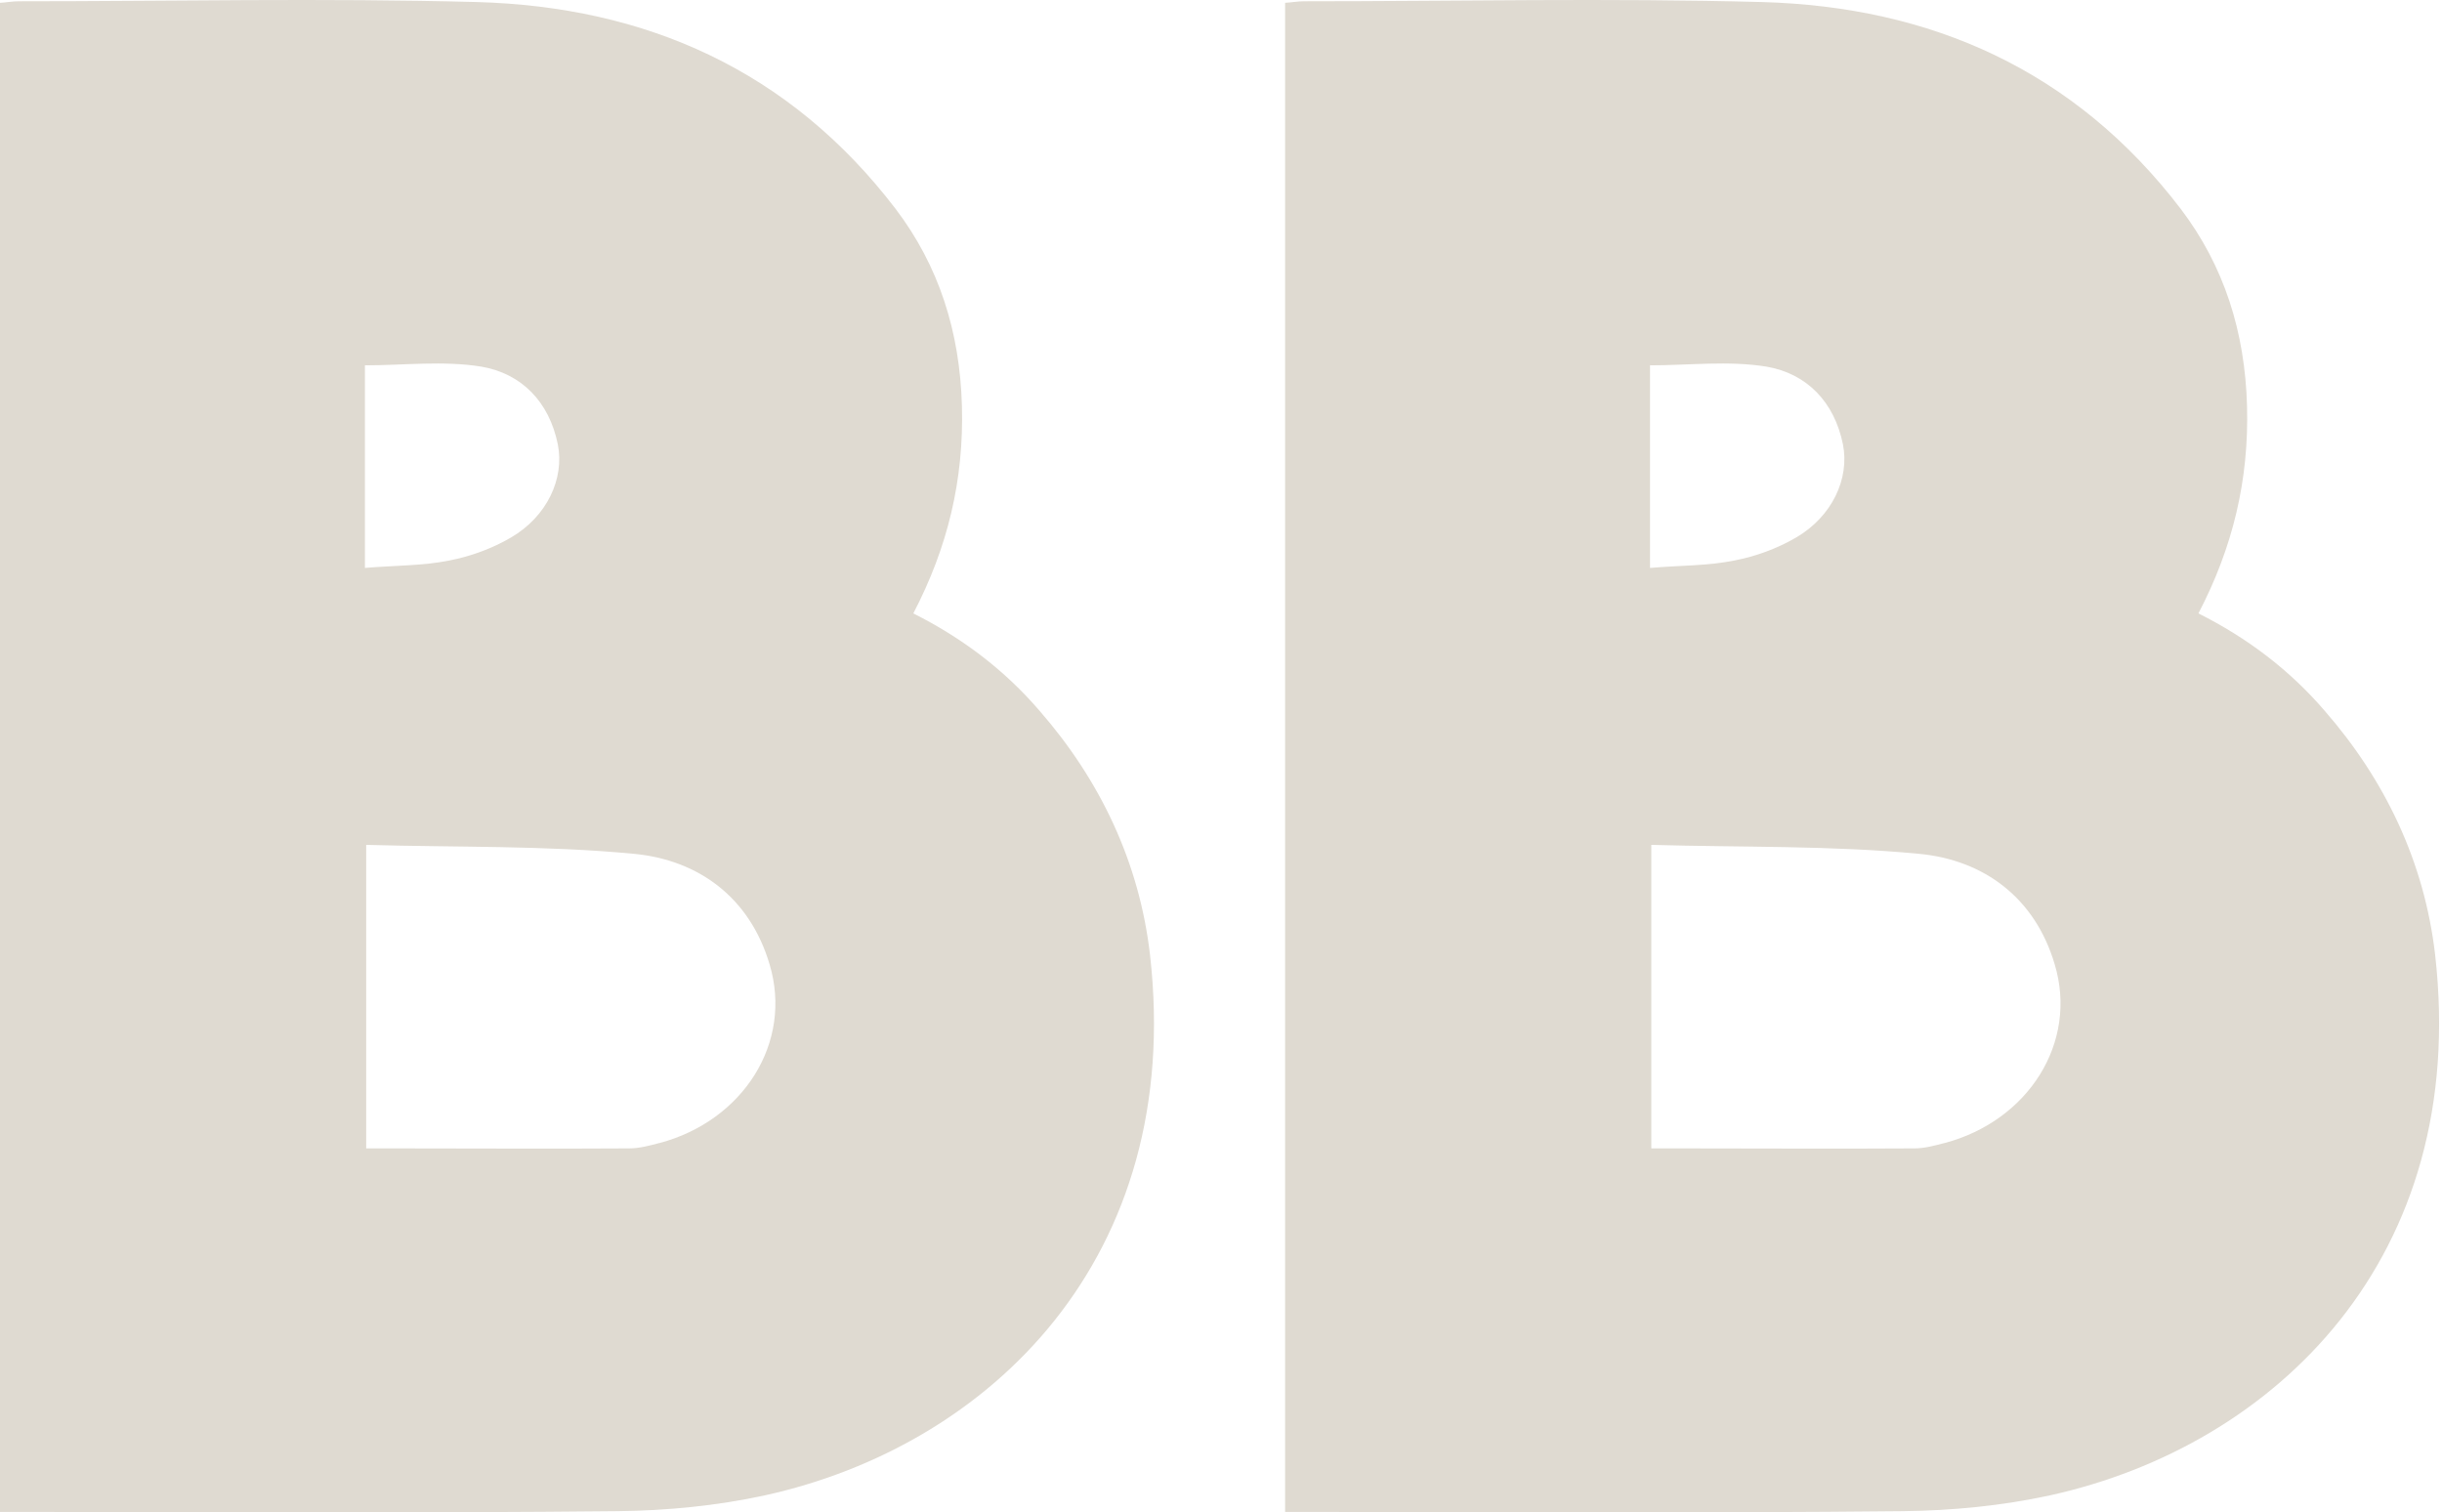
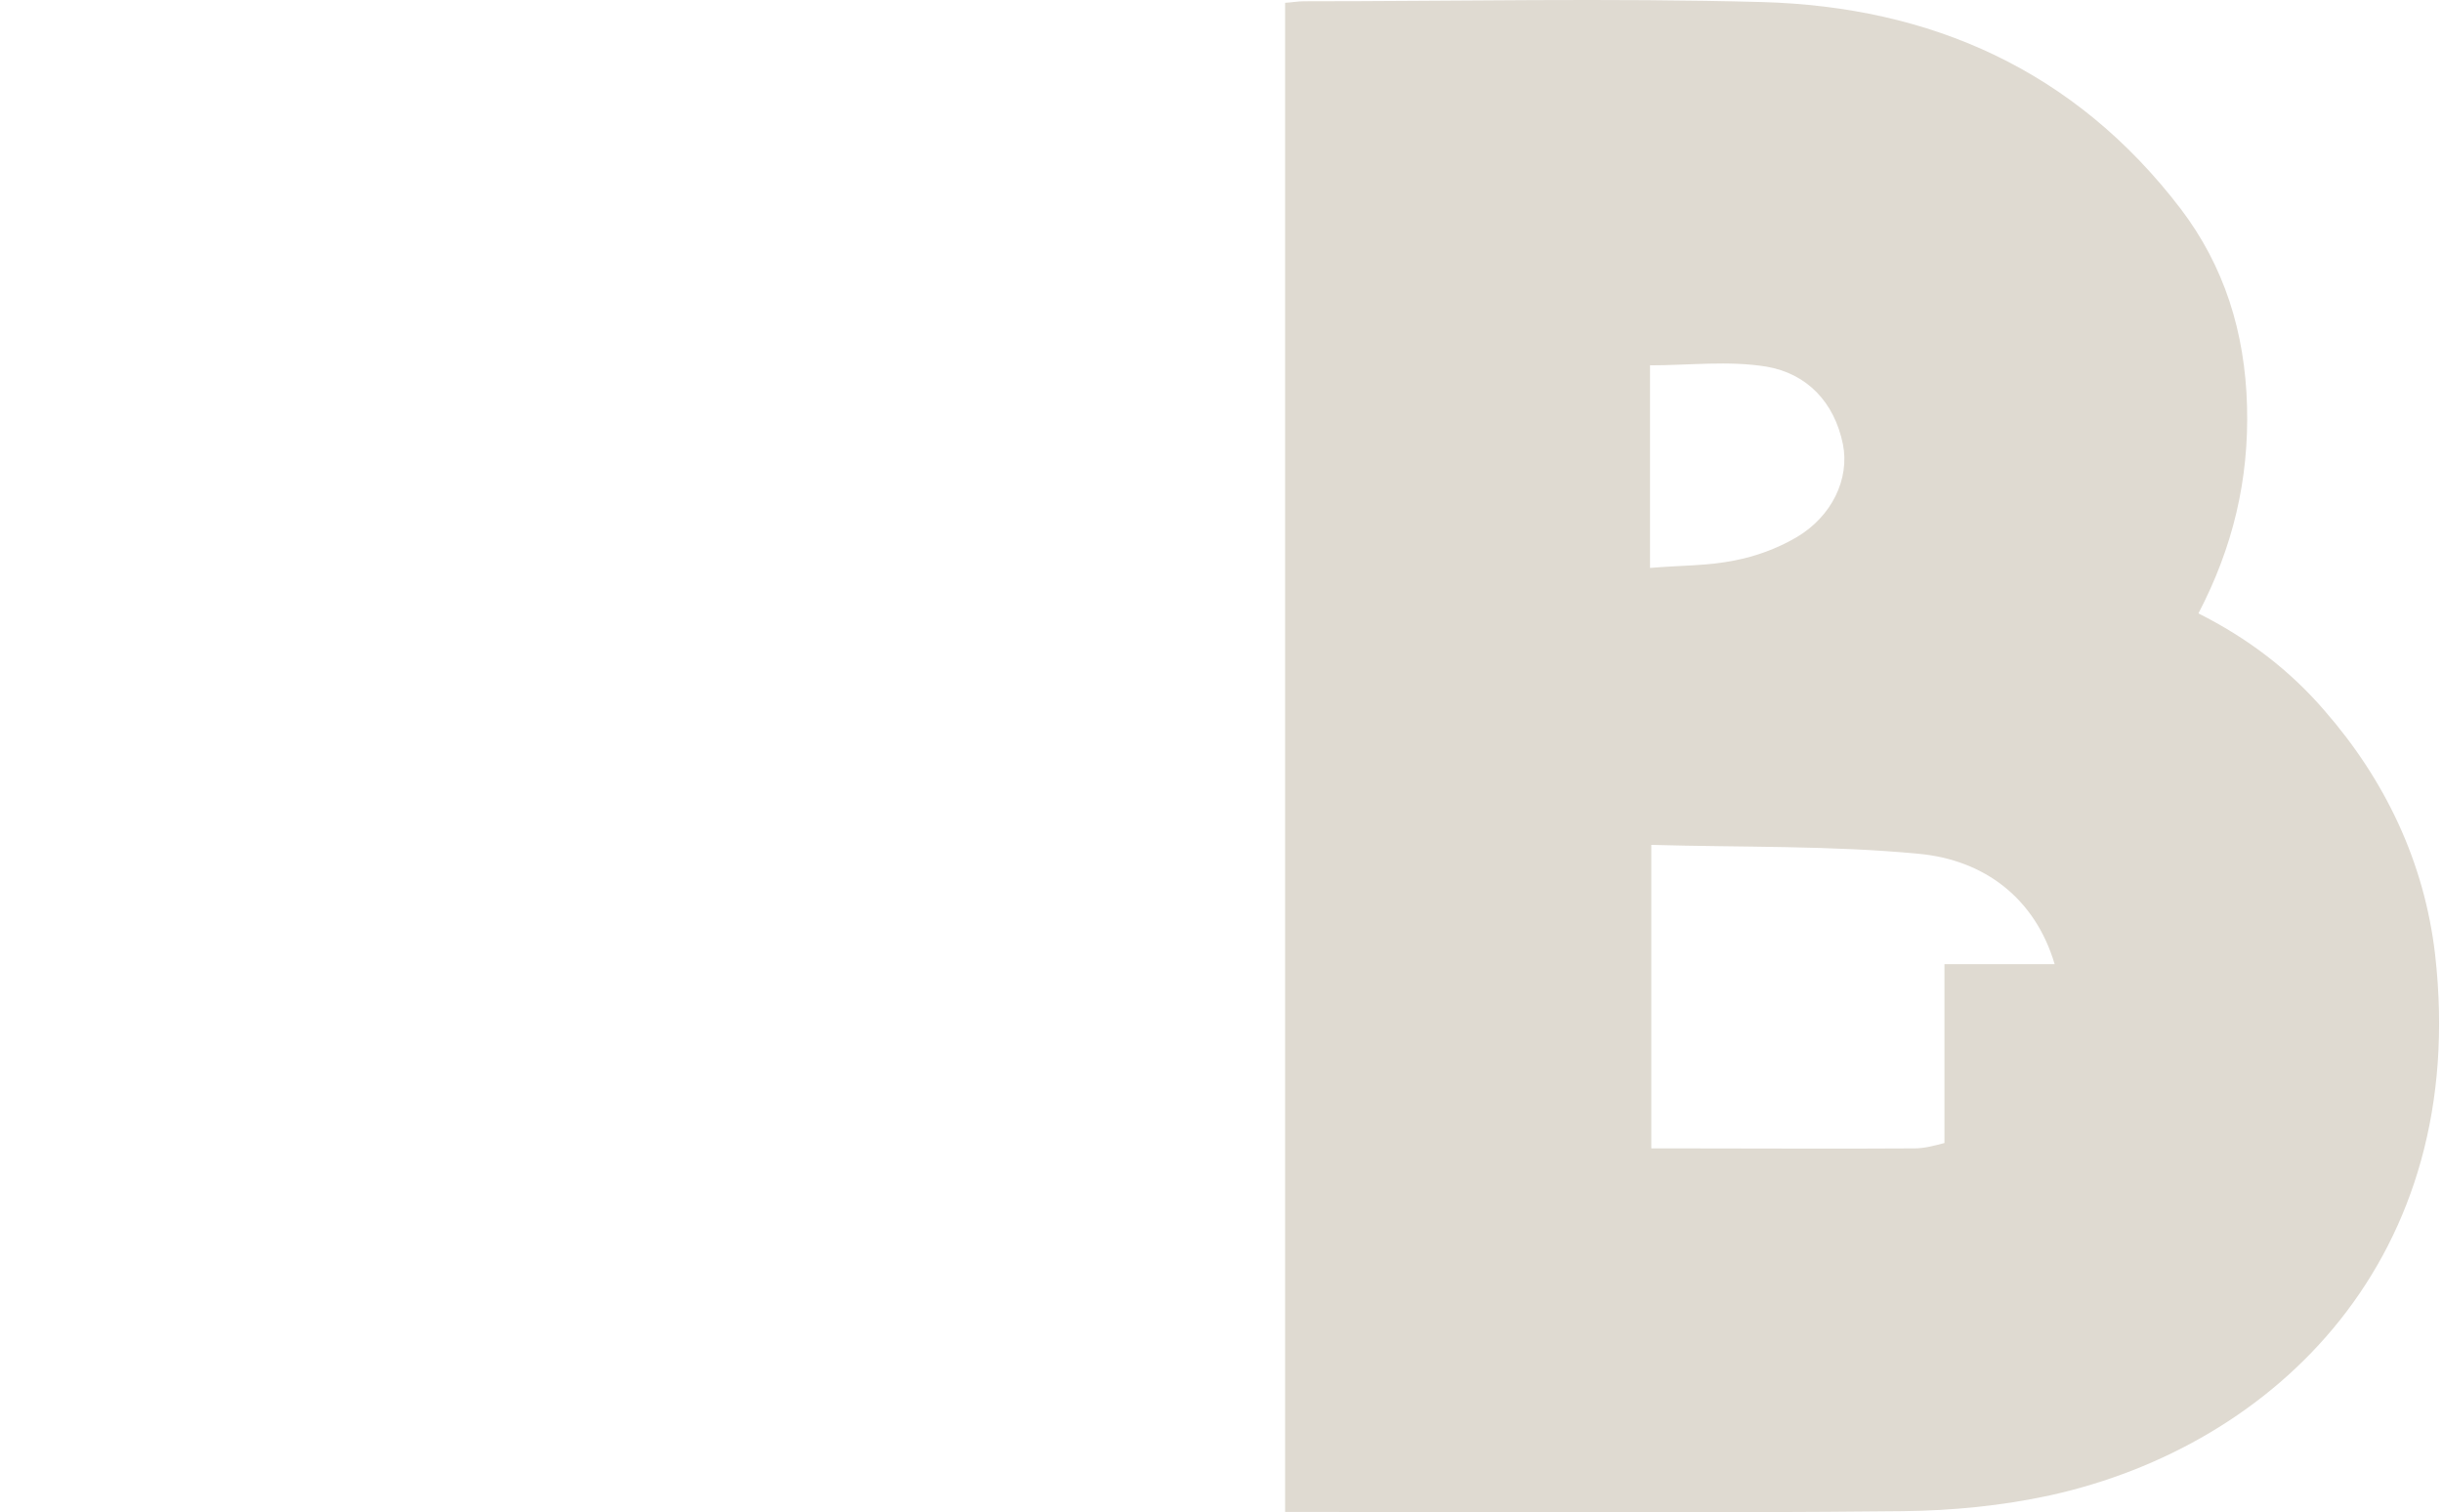
<svg xmlns="http://www.w3.org/2000/svg" width="331" height="205" viewBox="0 0 331 205" fill="none">
-   <path d="M155.873 129.381C154.424 116.914 149.147 105.798 140.903 96.343C136.143 90.802 130.417 86.473 123.795 83.149C128.451 74.214 130.659 65.071 130.383 55.028C130.107 44.985 127.278 36.05 121.38 28.293C107.031 9.523 87.543 0.9 64.57 0.276C43.909 -0.278 23.214 0.173 2.552 0.173C1.656 0.173 0.793 0.346 0 0.38V204.947H3.863C30.492 204.947 57.051 205.12 83.68 204.843C90.371 204.773 97.166 204.115 103.685 202.696C134.177 195.977 160.564 170.523 155.873 129.381ZM49.497 49.522C54.74 49.522 60.086 48.864 65.226 49.695C70.71 50.63 74.435 54.474 75.608 60.223C76.54 64.898 74.125 70.024 69.261 72.863C66.709 74.353 63.777 75.426 60.88 75.98C57.292 76.707 53.533 76.638 49.463 76.984V49.487L49.532 49.557L49.497 49.522ZM89.371 154.939C88.06 155.285 86.68 155.666 85.301 155.666C74.539 155.736 63.708 155.666 52.946 155.666H49.635V114.525C61.88 114.871 73.987 114.594 85.921 115.737C94.752 116.568 101.65 121.728 104.306 130.697C107.514 141.329 100.719 151.926 89.405 154.939H89.371Z" fill="#DFDAD1" />
-   <path d="M330.064 129.381C328.615 116.914 323.337 105.798 315.094 96.343C310.334 90.802 304.608 86.473 297.985 83.149C302.642 74.214 304.849 65.071 304.573 55.028C304.297 44.985 301.469 36.05 295.571 28.293C281.222 9.523 261.733 0.9 238.761 0.276C218.1 -0.278 197.404 0.173 176.743 0.173C175.846 0.173 174.984 0.346 174.191 0.38V204.947H178.054C204.682 204.947 231.242 205.12 257.87 204.843C264.562 204.773 271.357 204.115 277.876 202.696C308.368 195.977 334.755 170.523 330.064 129.381ZM223.688 49.522C228.931 49.522 234.277 48.864 239.417 49.695C244.901 50.63 248.626 54.474 249.799 60.223C250.73 64.898 248.316 70.024 243.452 72.863C240.9 74.353 237.968 75.426 235.07 75.98C231.483 76.707 227.723 76.638 223.653 76.984V49.487L223.722 49.557L223.688 49.522ZM263.561 154.939C262.251 155.285 260.871 155.666 259.491 155.666C248.73 155.736 237.899 155.666 227.137 155.666H223.826V114.525C236.071 114.871 248.178 114.594 260.112 115.737C268.942 116.568 275.841 121.728 278.497 130.697C281.705 141.329 274.91 151.926 263.596 154.939H263.561Z" fill="#DFDAD1" />
+   <path d="M330.064 129.381C328.615 116.914 323.337 105.798 315.094 96.343C310.334 90.802 304.608 86.473 297.985 83.149C302.642 74.214 304.849 65.071 304.573 55.028C304.297 44.985 301.469 36.05 295.571 28.293C281.222 9.523 261.733 0.9 238.761 0.276C218.1 -0.278 197.404 0.173 176.743 0.173C175.846 0.173 174.984 0.346 174.191 0.38V204.947H178.054C204.682 204.947 231.242 205.12 257.87 204.843C264.562 204.773 271.357 204.115 277.876 202.696C308.368 195.977 334.755 170.523 330.064 129.381ZM223.688 49.522C228.931 49.522 234.277 48.864 239.417 49.695C244.901 50.63 248.626 54.474 249.799 60.223C250.73 64.898 248.316 70.024 243.452 72.863C240.9 74.353 237.968 75.426 235.07 75.98C231.483 76.707 227.723 76.638 223.653 76.984V49.487L223.722 49.557L223.688 49.522ZM263.561 154.939C262.251 155.285 260.871 155.666 259.491 155.666C248.73 155.736 237.899 155.666 227.137 155.666H223.826V114.525C236.071 114.871 248.178 114.594 260.112 115.737C268.942 116.568 275.841 121.728 278.497 130.697H263.561Z" fill="#DFDAD1" />
</svg>